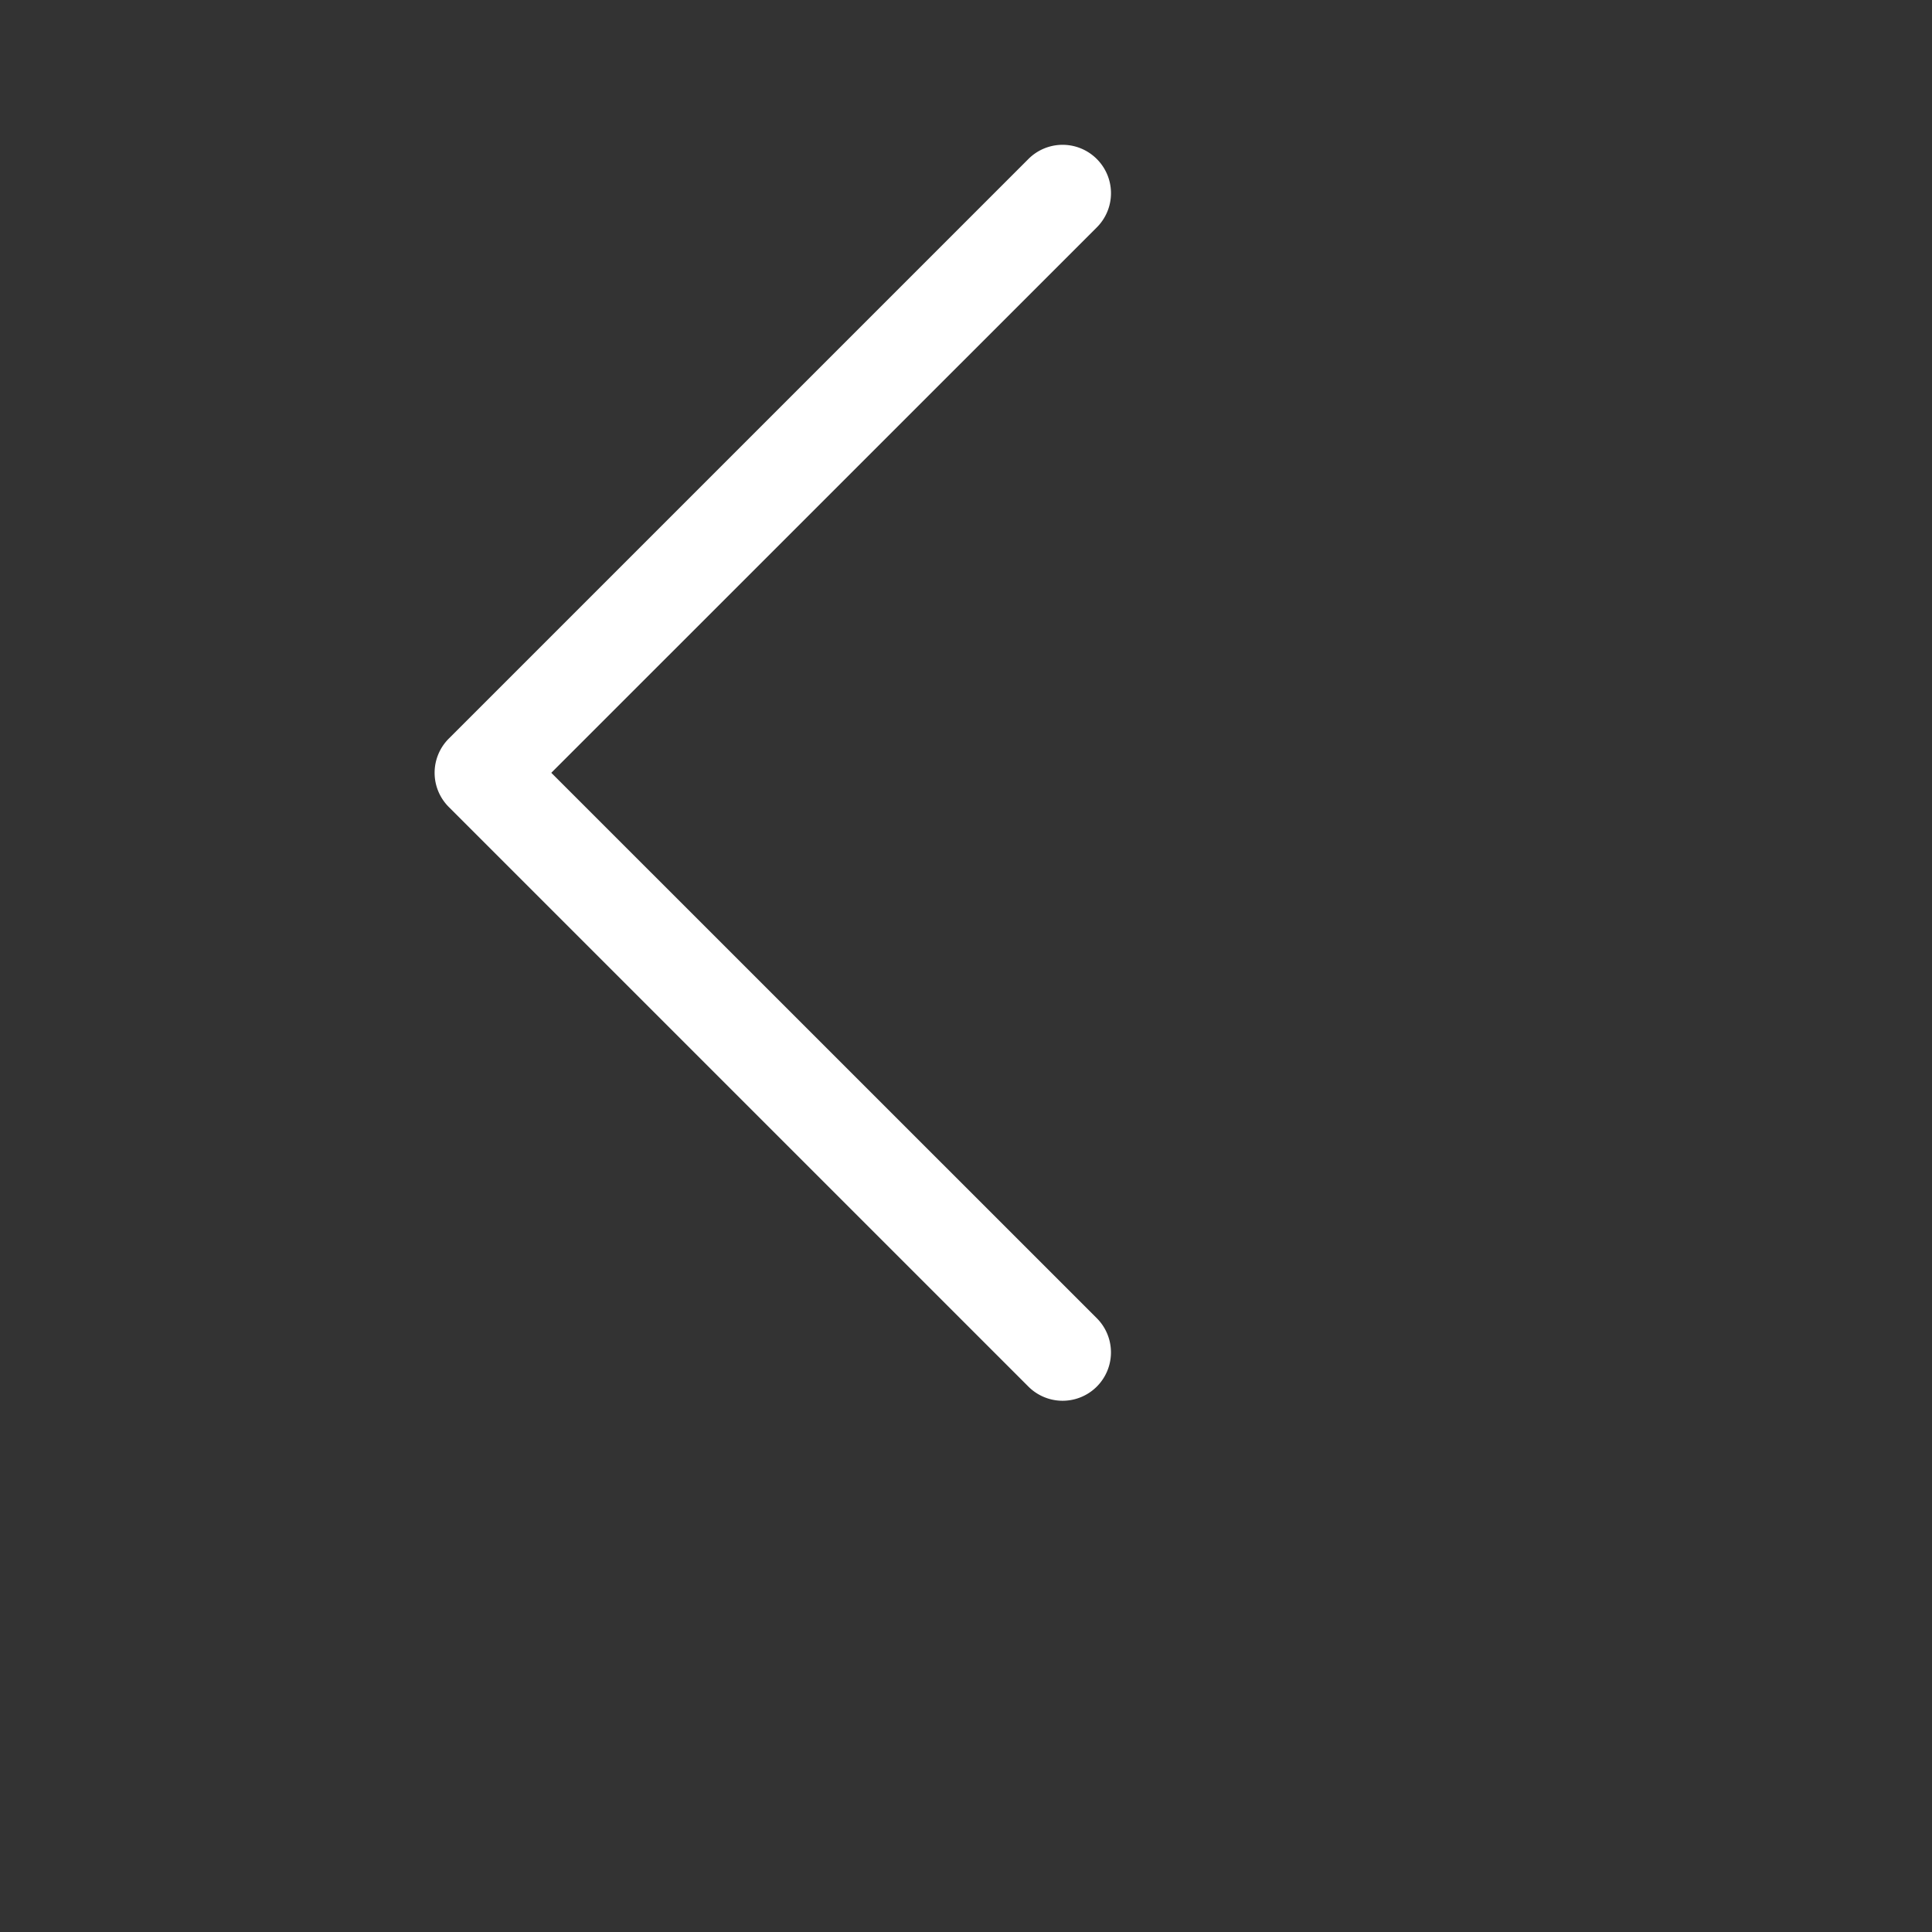
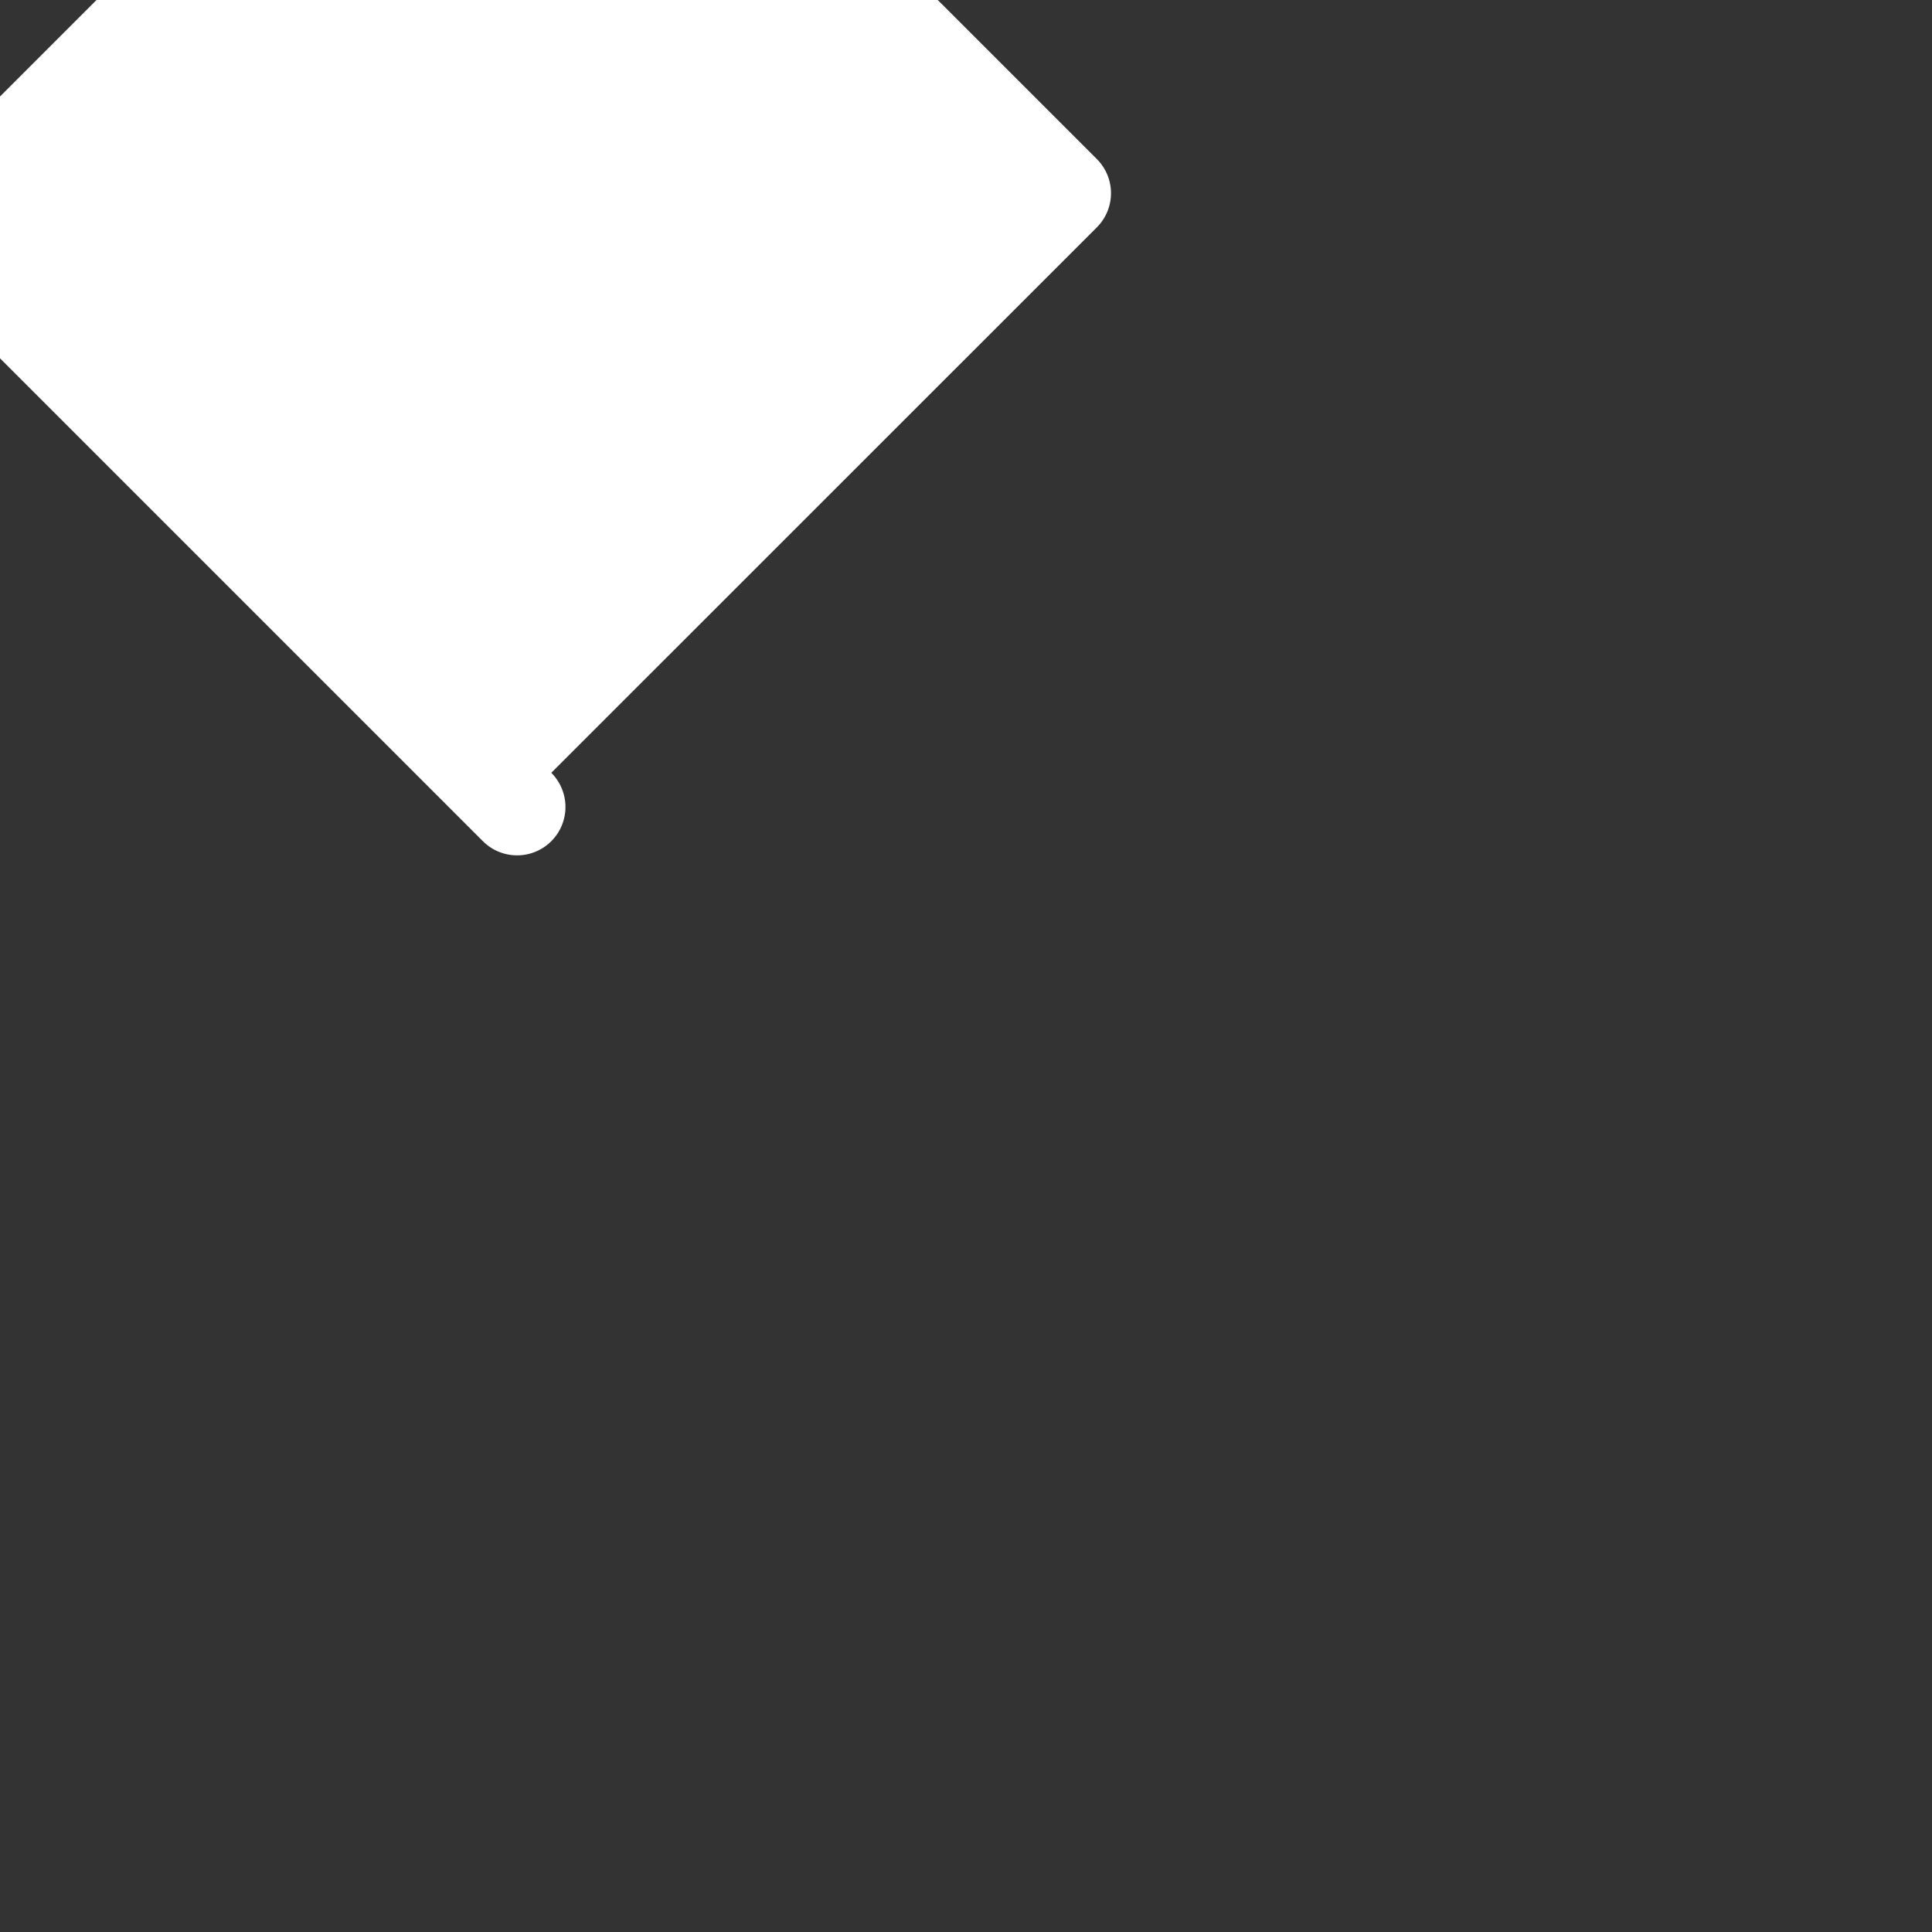
<svg xmlns="http://www.w3.org/2000/svg" width="20" height="20" fill="currentColor" style=" color: white; background-color: #1b2847;" class="bi bi-chevron-left" viewBox="0 0 20 20">
  <rect x="0" y="0" width="20" height="20" fill="#333333" stroke="none" />
-   <path fill-rule="evenodd" d="M11.354 1.646a.5.5 0 0 1 0 .708L5.707 8l5.647 5.646a.5.5 0 0 1-.708.708l-6-6a.5.5 0 0 1 0-.708l6-6a.5.5 0 0 1 .708 0" />
+   <path fill-rule="evenodd" d="M11.354 1.646a.5.5 0 0 1 0 .708L5.707 8a.5.5 0 0 1-.708.708l-6-6a.5.5 0 0 1 0-.708l6-6a.5.5 0 0 1 .708 0" />
</svg>